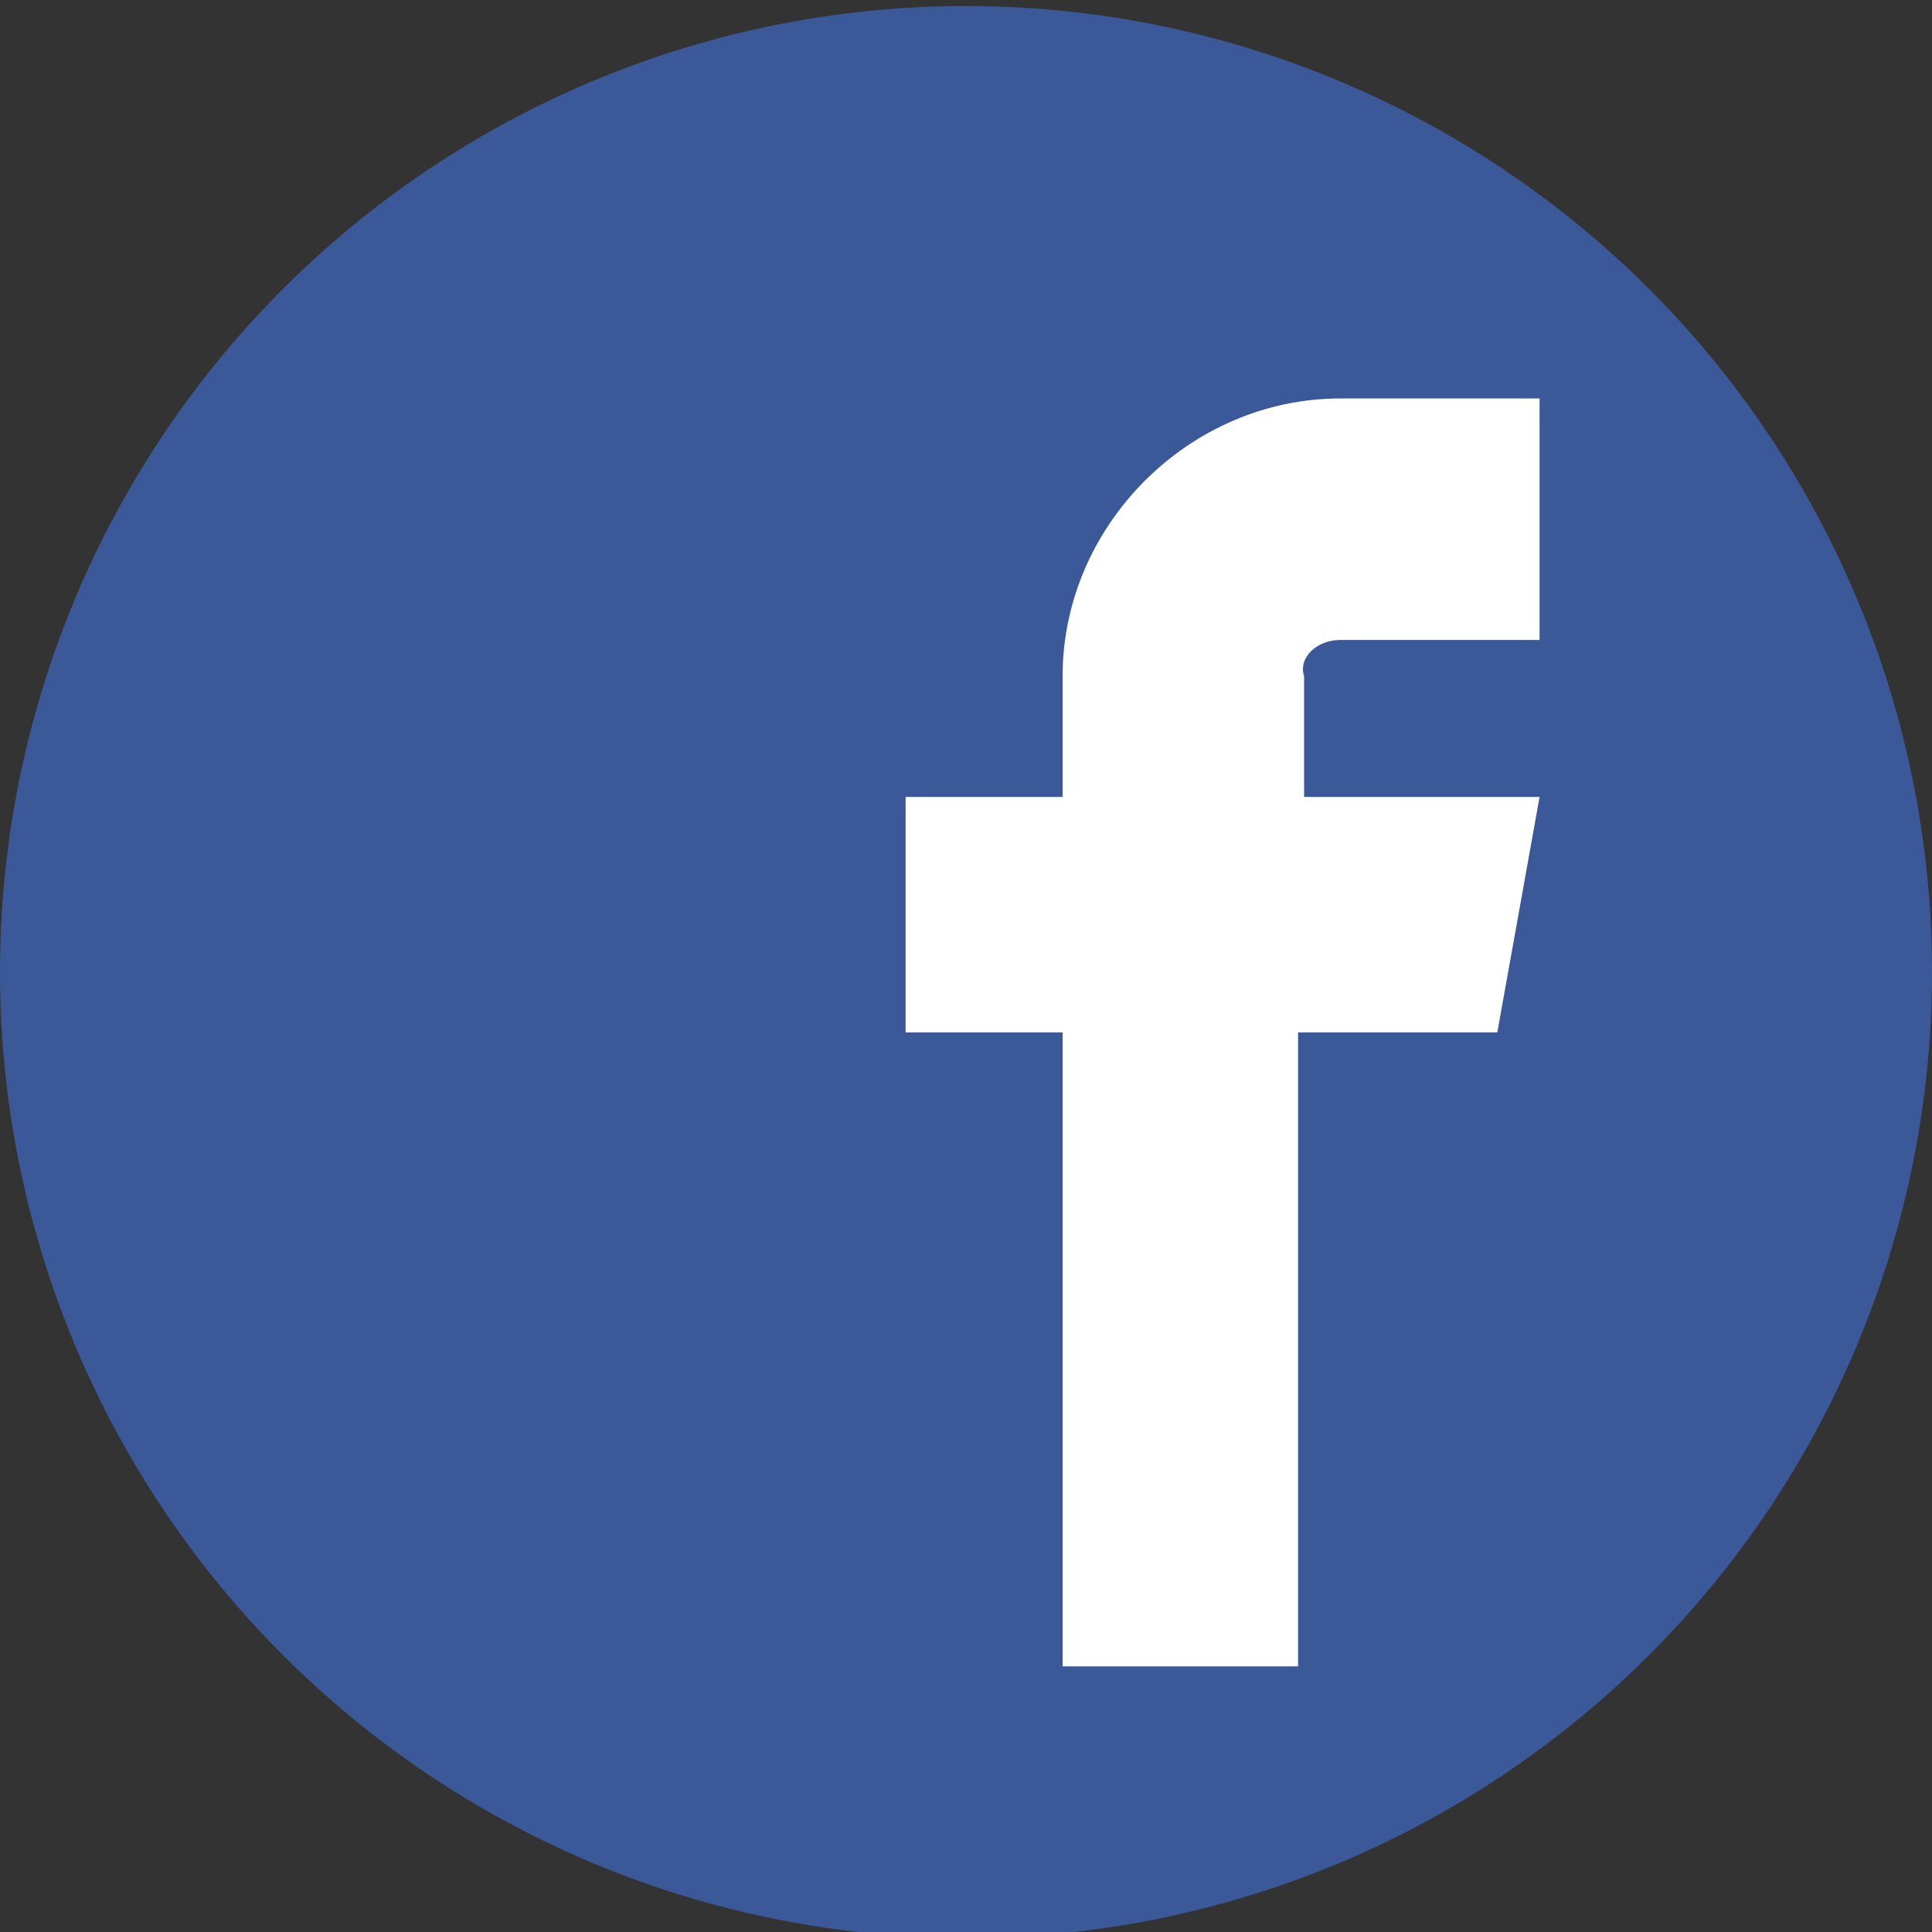
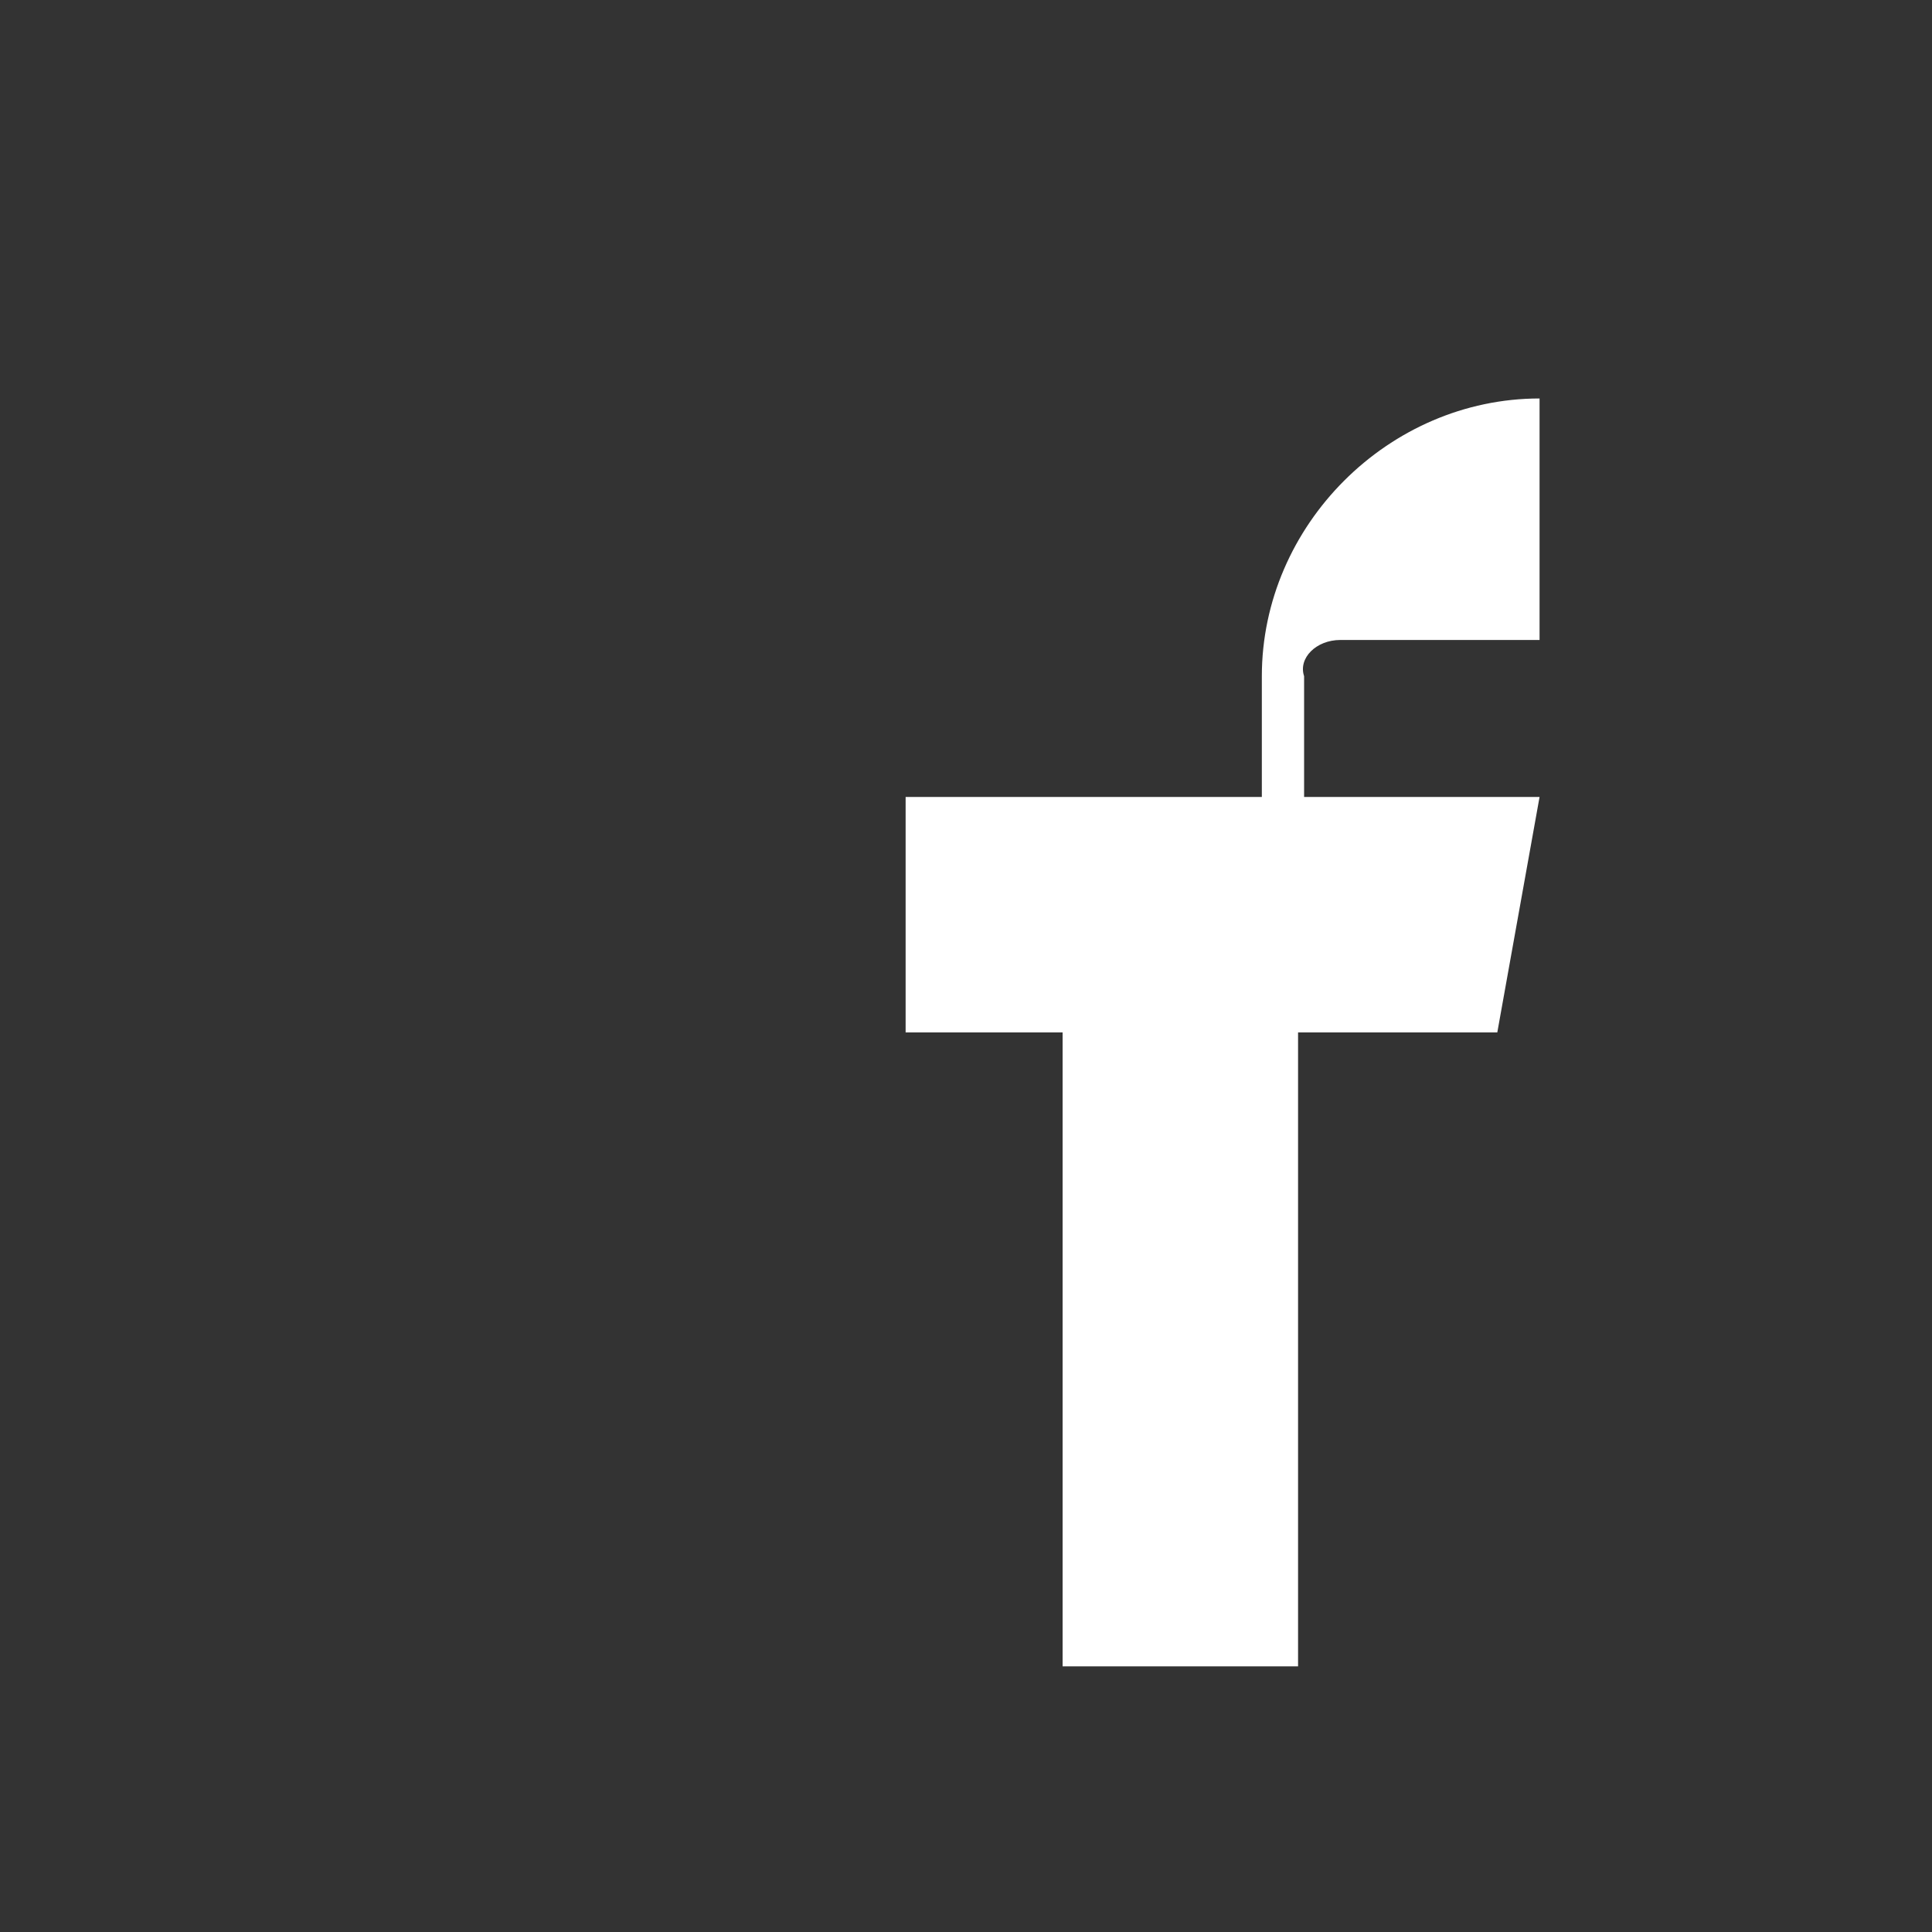
<svg xmlns="http://www.w3.org/2000/svg" version="1.1" id="レイヤー_1" x="0px" y="0px" viewBox="0 0 32 32" style="enable-background:new 0 0 32 32;" xml:space="preserve">
  <rect x="0" y="0" width="32" height="32" fill="#333333" stroke="none" />
  <style type="text/css">
	.st0{fill:#3B5998;}
	.st1{fill:#FFFFFF;}
</style>
-   <circle class="st0" cx="16" cy="16.1" r="16" />
-   <path class="st1" d="M22.2,10.6h3.3V6.6h-3.3c-2.5,0-4.6,2.1-4.6,4.6v2H15v3.9h2.6v10.5h3.9V17.1h3.3l0.7-3.9h-3.9v-2  C21.5,10.9,21.8,10.6,22.2,10.6z" />
+   <path class="st1" d="M22.2,10.6h3.3V6.6c-2.5,0-4.6,2.1-4.6,4.6v2H15v3.9h2.6v10.5h3.9V17.1h3.3l0.7-3.9h-3.9v-2  C21.5,10.9,21.8,10.6,22.2,10.6z" />
</svg>